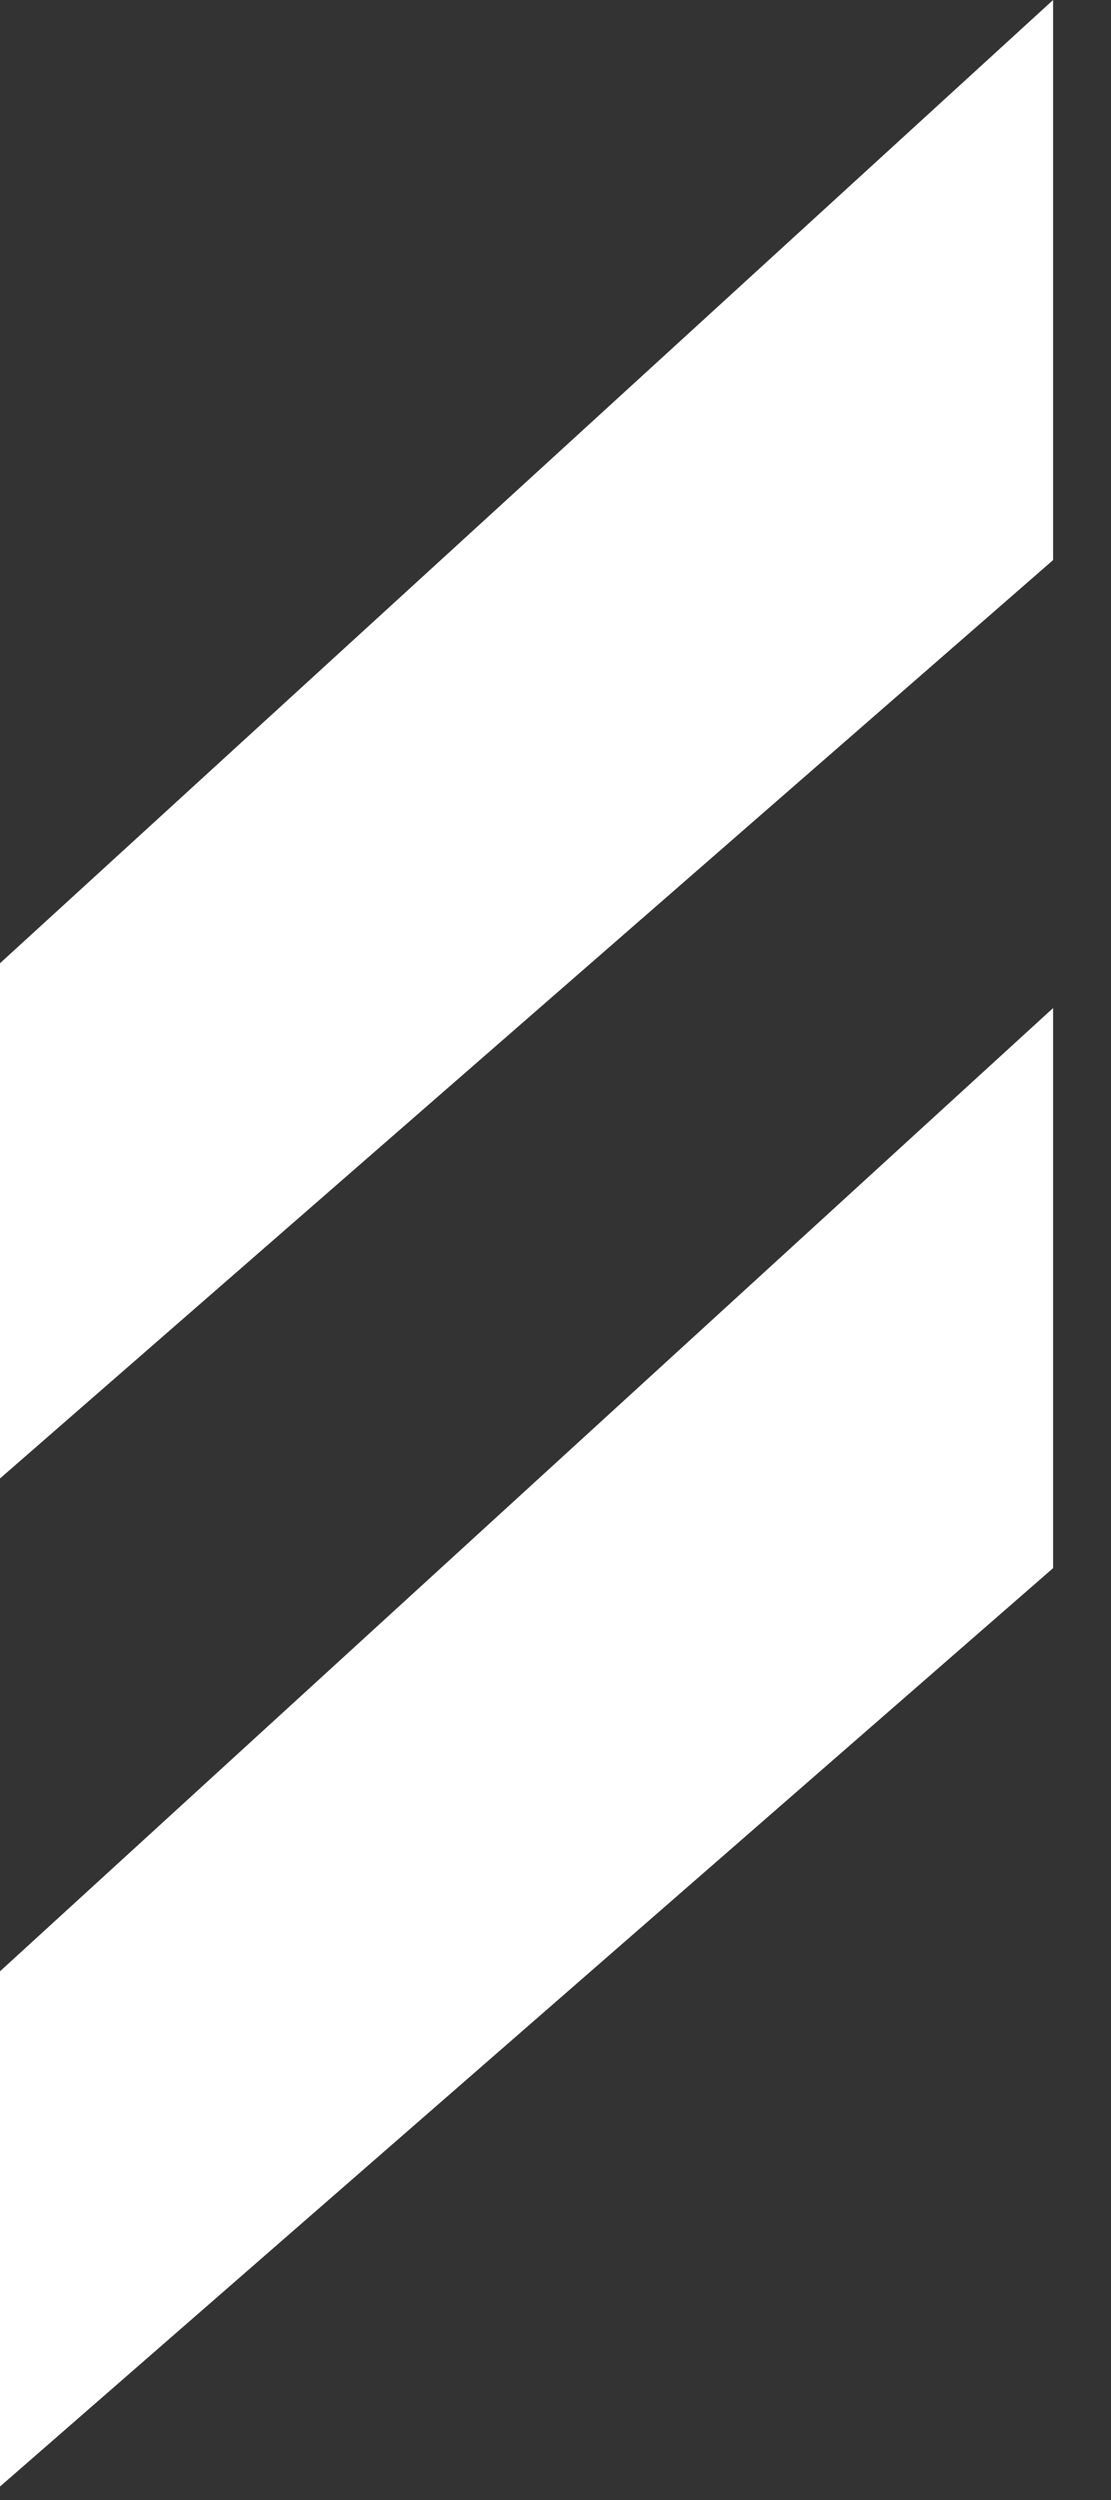
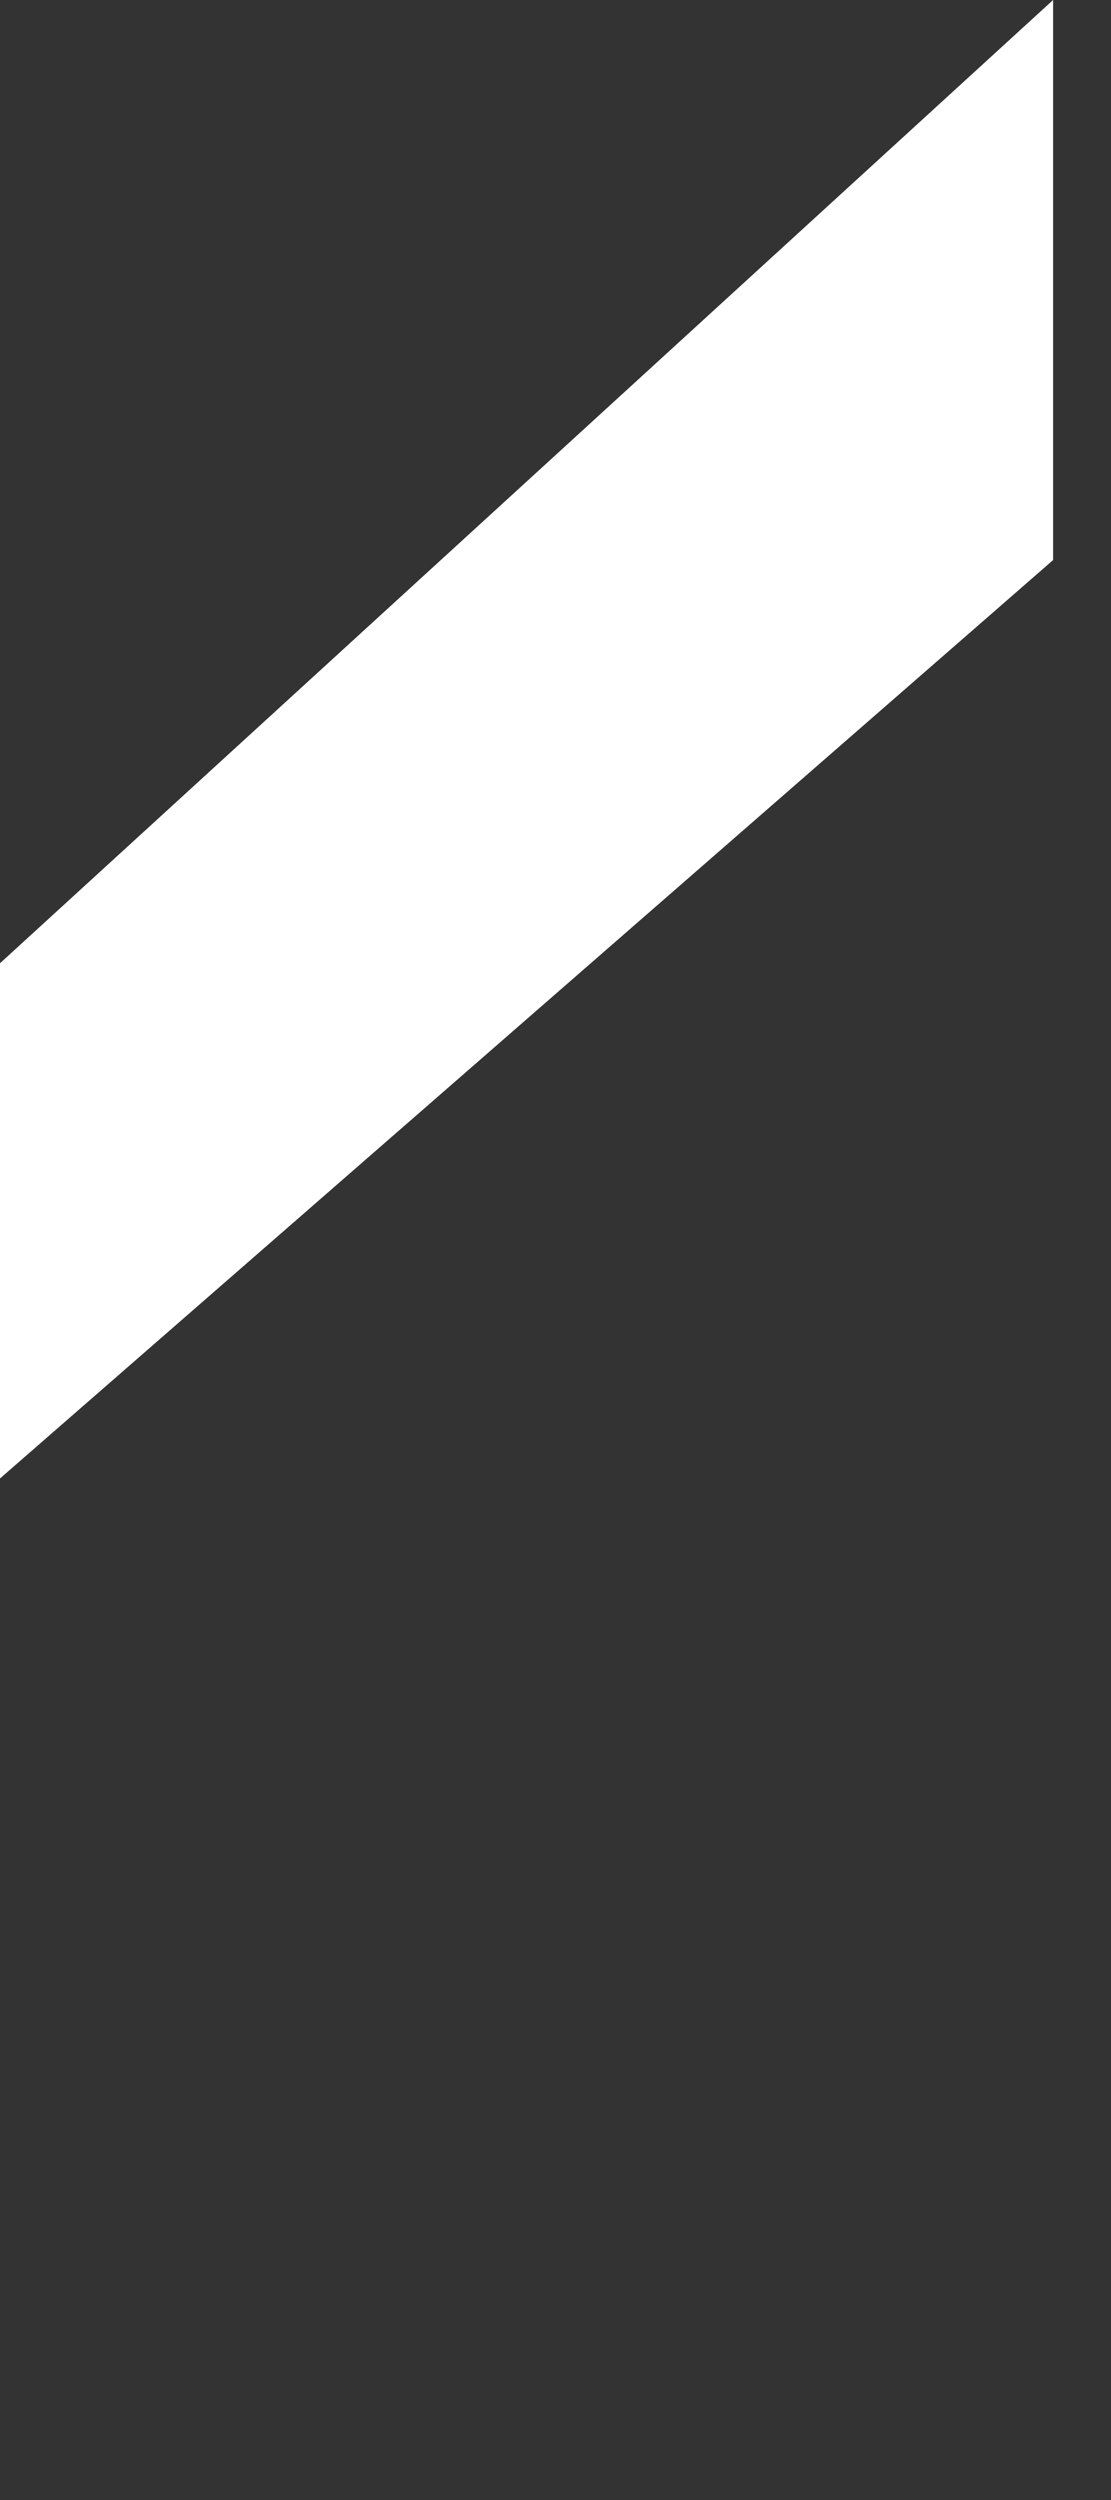
<svg xmlns="http://www.w3.org/2000/svg" width="16" height="36" viewBox="0 0 16 36" fill="none">
  <rect x="0" y="0" width="16" height="36" fill="#333333" stroke="none" />
-   <path d="M15.166 8.065V0L0 13.871V21.29L15.166 8.065Z" fill="white" style="fill:white;fill-opacity:1;" />
-   <path d="M15.166 22.581V14.516L0 28.387V35.806L15.166 22.581Z" fill="white" style="fill:white;fill-opacity:1;" />
+   <path d="M15.166 8.065V0L0 13.871V21.29Z" fill="white" style="fill:white;fill-opacity:1;" />
</svg>